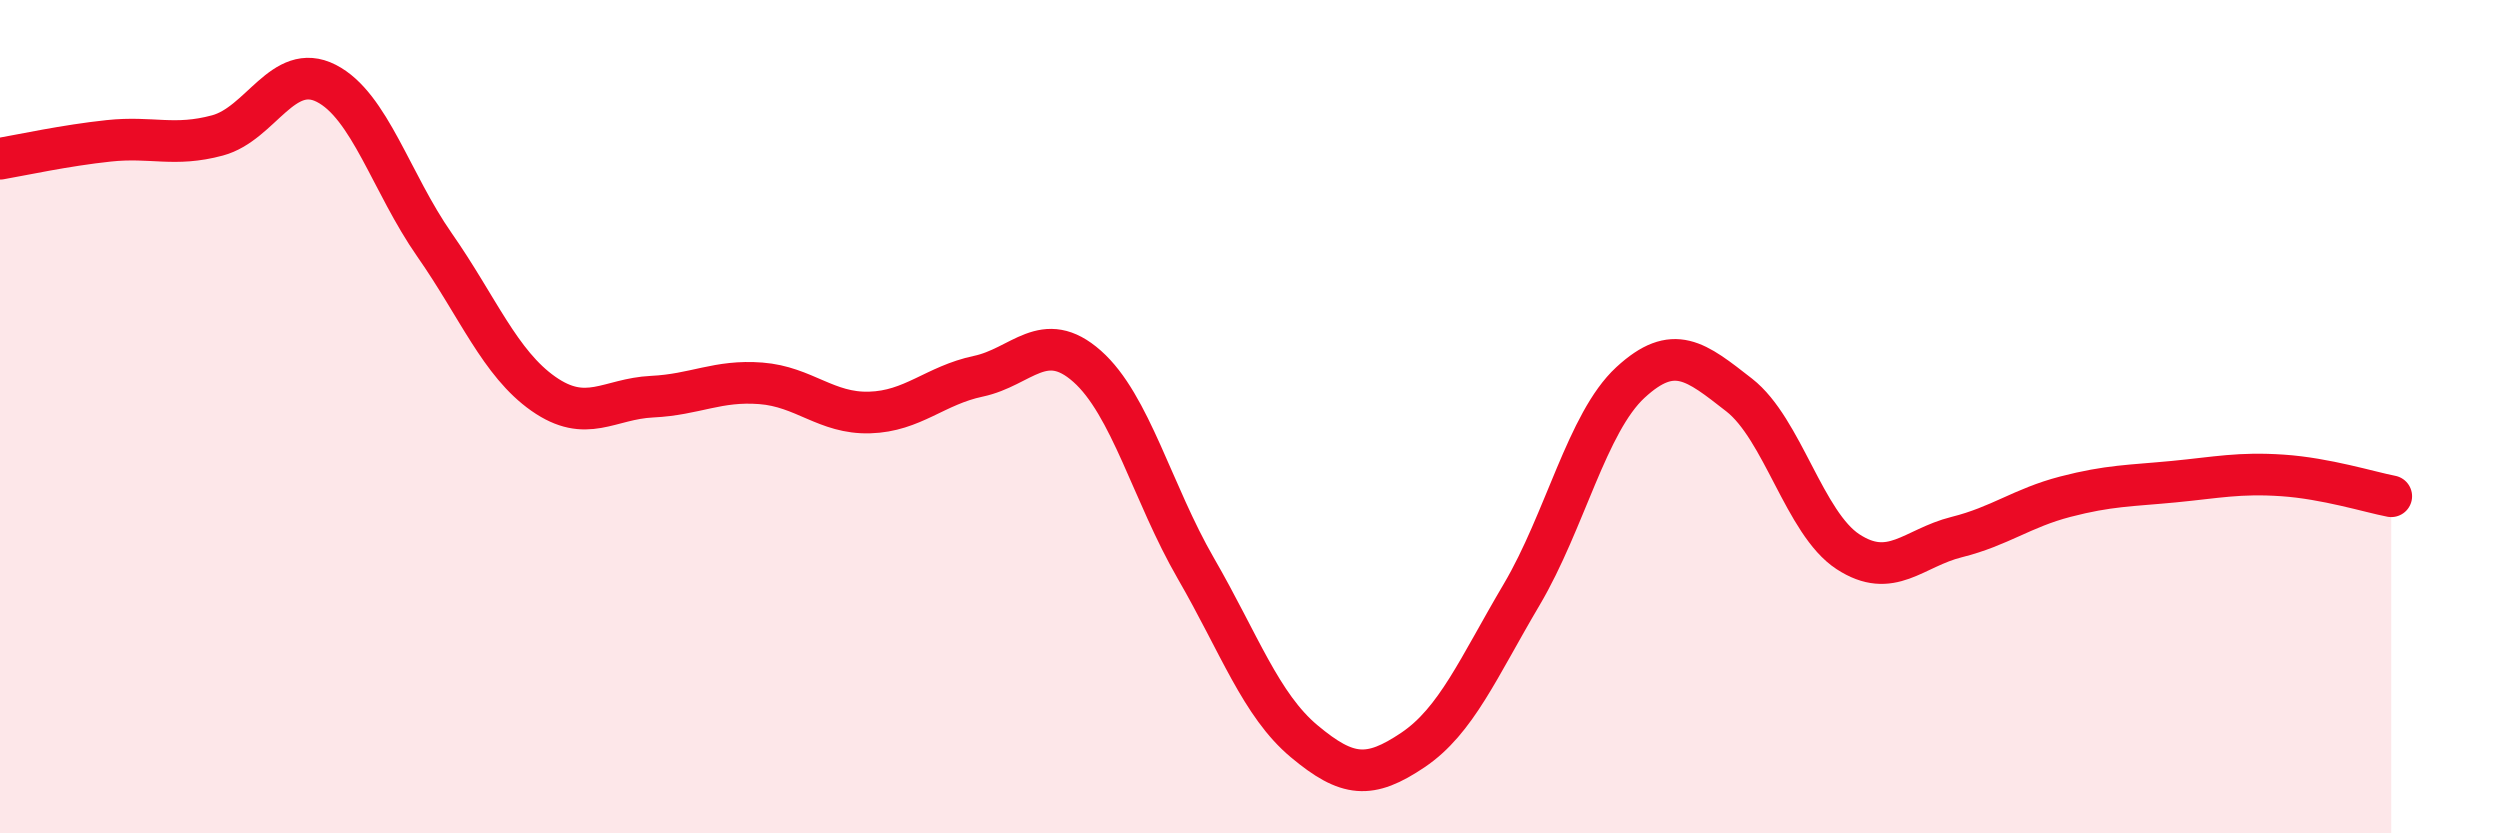
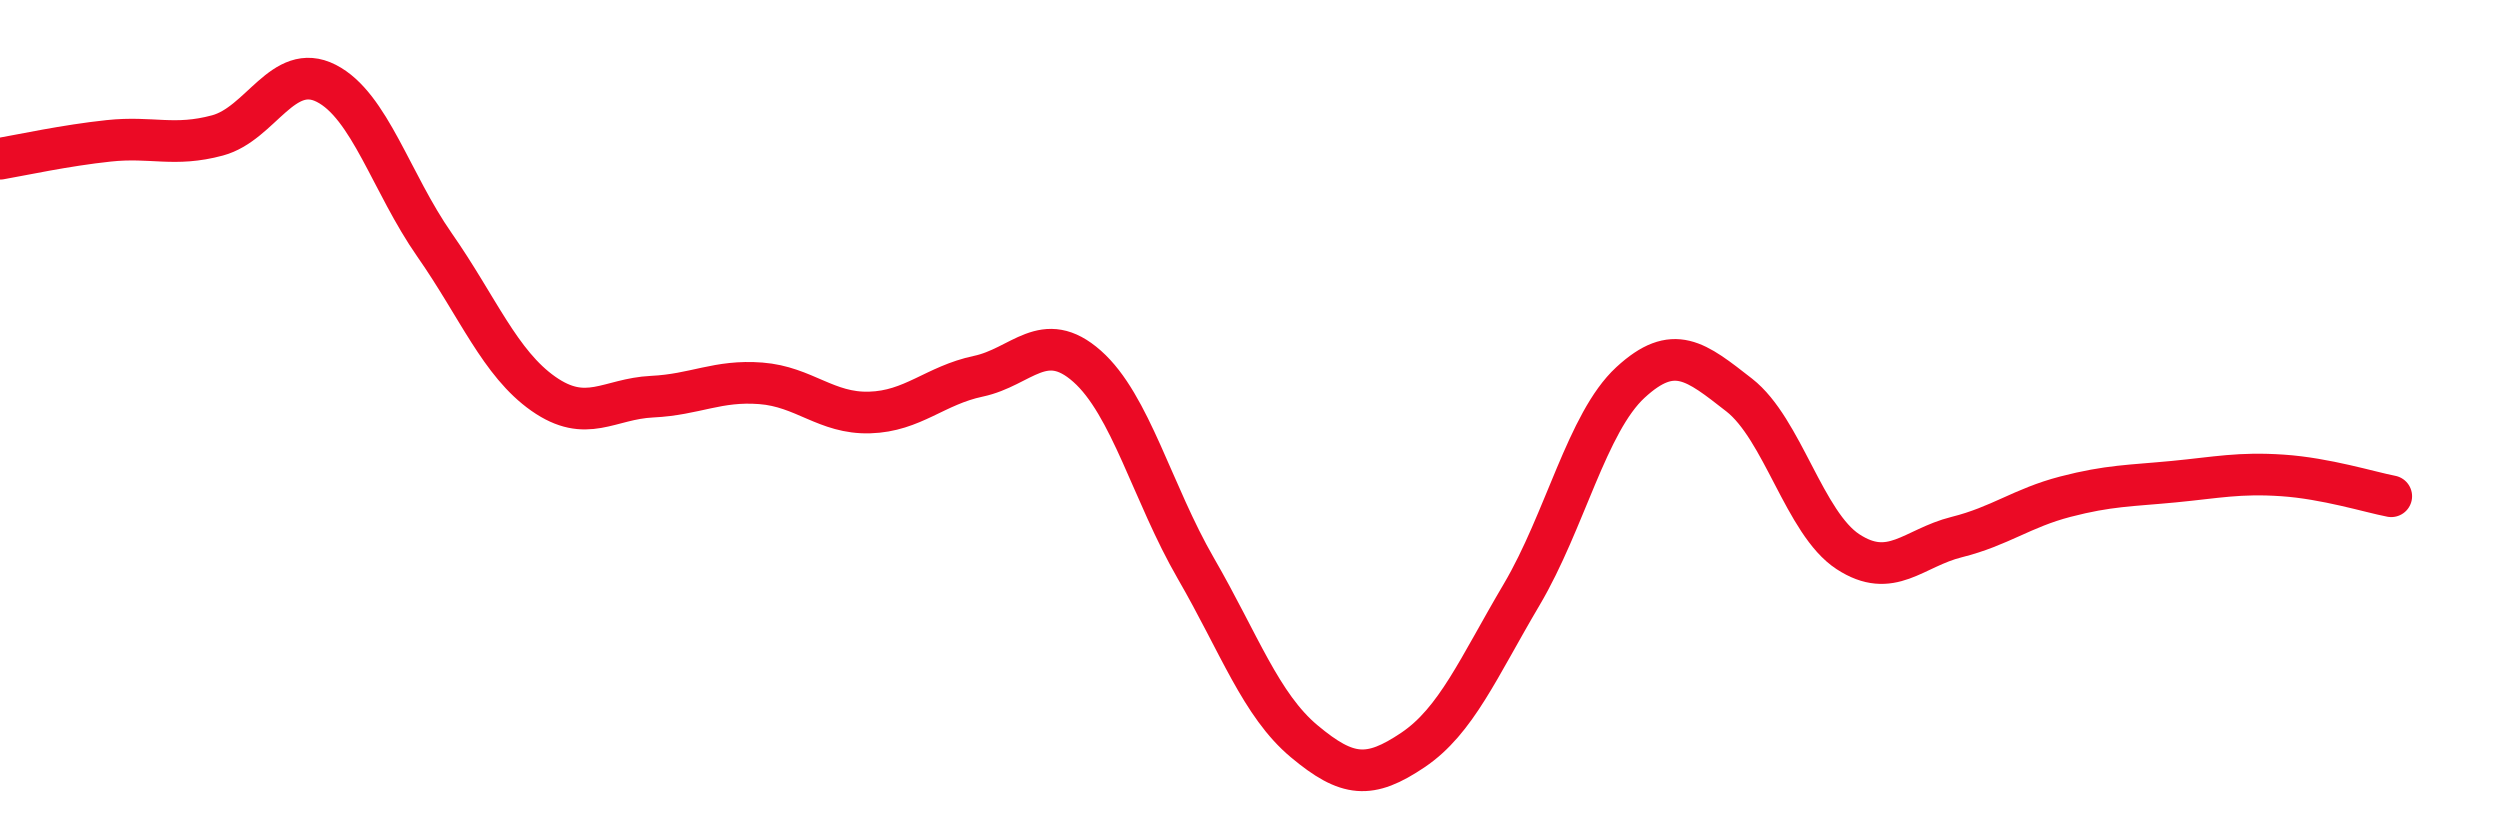
<svg xmlns="http://www.w3.org/2000/svg" width="60" height="20" viewBox="0 0 60 20">
-   <path d="M 0,3.81 C 0.52,3.72 1.57,3.49 2.61,3.38 C 3.65,3.27 4.18,3.53 5.22,3.25 C 6.26,2.97 6.79,1.47 7.83,2 C 8.87,2.53 9.39,4.39 10.43,5.88 C 11.47,7.37 12,8.72 13.04,9.45 C 14.08,10.18 14.61,9.57 15.65,9.52 C 16.69,9.47 17.22,9.12 18.26,9.2 C 19.3,9.28 19.83,9.93 20.87,9.9 C 21.91,9.87 22.44,9.25 23.48,9.03 C 24.52,8.81 25.05,7.87 26.09,8.79 C 27.13,9.71 27.66,11.84 28.7,13.64 C 29.74,15.44 30.26,16.92 31.3,17.79 C 32.34,18.66 32.87,18.7 33.91,18 C 34.95,17.3 35.48,16.03 36.52,14.27 C 37.56,12.51 38.09,10.14 39.13,9.18 C 40.17,8.22 40.7,8.67 41.74,9.48 C 42.78,10.29 43.31,12.56 44.35,13.24 C 45.39,13.92 45.92,13.15 46.96,12.89 C 48,12.63 48.53,12.19 49.57,11.92 C 50.61,11.65 51.13,11.66 52.17,11.56 C 53.21,11.46 53.74,11.34 54.78,11.41 C 55.82,11.48 56.87,11.81 57.39,11.91L57.39 20L0 20Z" fill="#EB0A25" opacity="0.1" stroke-linecap="round" stroke-linejoin="round" />
  <path d="M 0,3.81 C 0.52,3.72 1.57,3.49 2.61,3.38 C 3.65,3.27 4.18,3.53 5.22,3.25 C 6.26,2.97 6.79,1.47 7.83,2 C 8.87,2.53 9.39,4.39 10.43,5.88 C 11.47,7.37 12,8.72 13.04,9.45 C 14.08,10.18 14.61,9.57 15.65,9.52 C 16.69,9.47 17.22,9.12 18.26,9.2 C 19.3,9.28 19.83,9.93 20.87,9.9 C 21.91,9.87 22.44,9.25 23.48,9.03 C 24.52,8.81 25.05,7.87 26.09,8.79 C 27.13,9.71 27.66,11.84 28.7,13.64 C 29.74,15.44 30.26,16.92 31.3,17.79 C 32.34,18.66 32.87,18.7 33.91,18 C 34.95,17.3 35.48,16.03 36.52,14.27 C 37.56,12.51 38.09,10.14 39.13,9.18 C 40.17,8.22 40.7,8.67 41.74,9.48 C 42.78,10.29 43.31,12.56 44.35,13.24 C 45.39,13.92 45.92,13.15 46.96,12.89 C 48,12.63 48.53,12.19 49.57,11.92 C 50.61,11.65 51.13,11.66 52.17,11.56 C 53.21,11.46 53.74,11.34 54.78,11.41 C 55.82,11.48 56.87,11.81 57.39,11.91" stroke="#EB0A25" stroke-width="1" fill="none" stroke-linecap="round" stroke-linejoin="round" />
</svg>